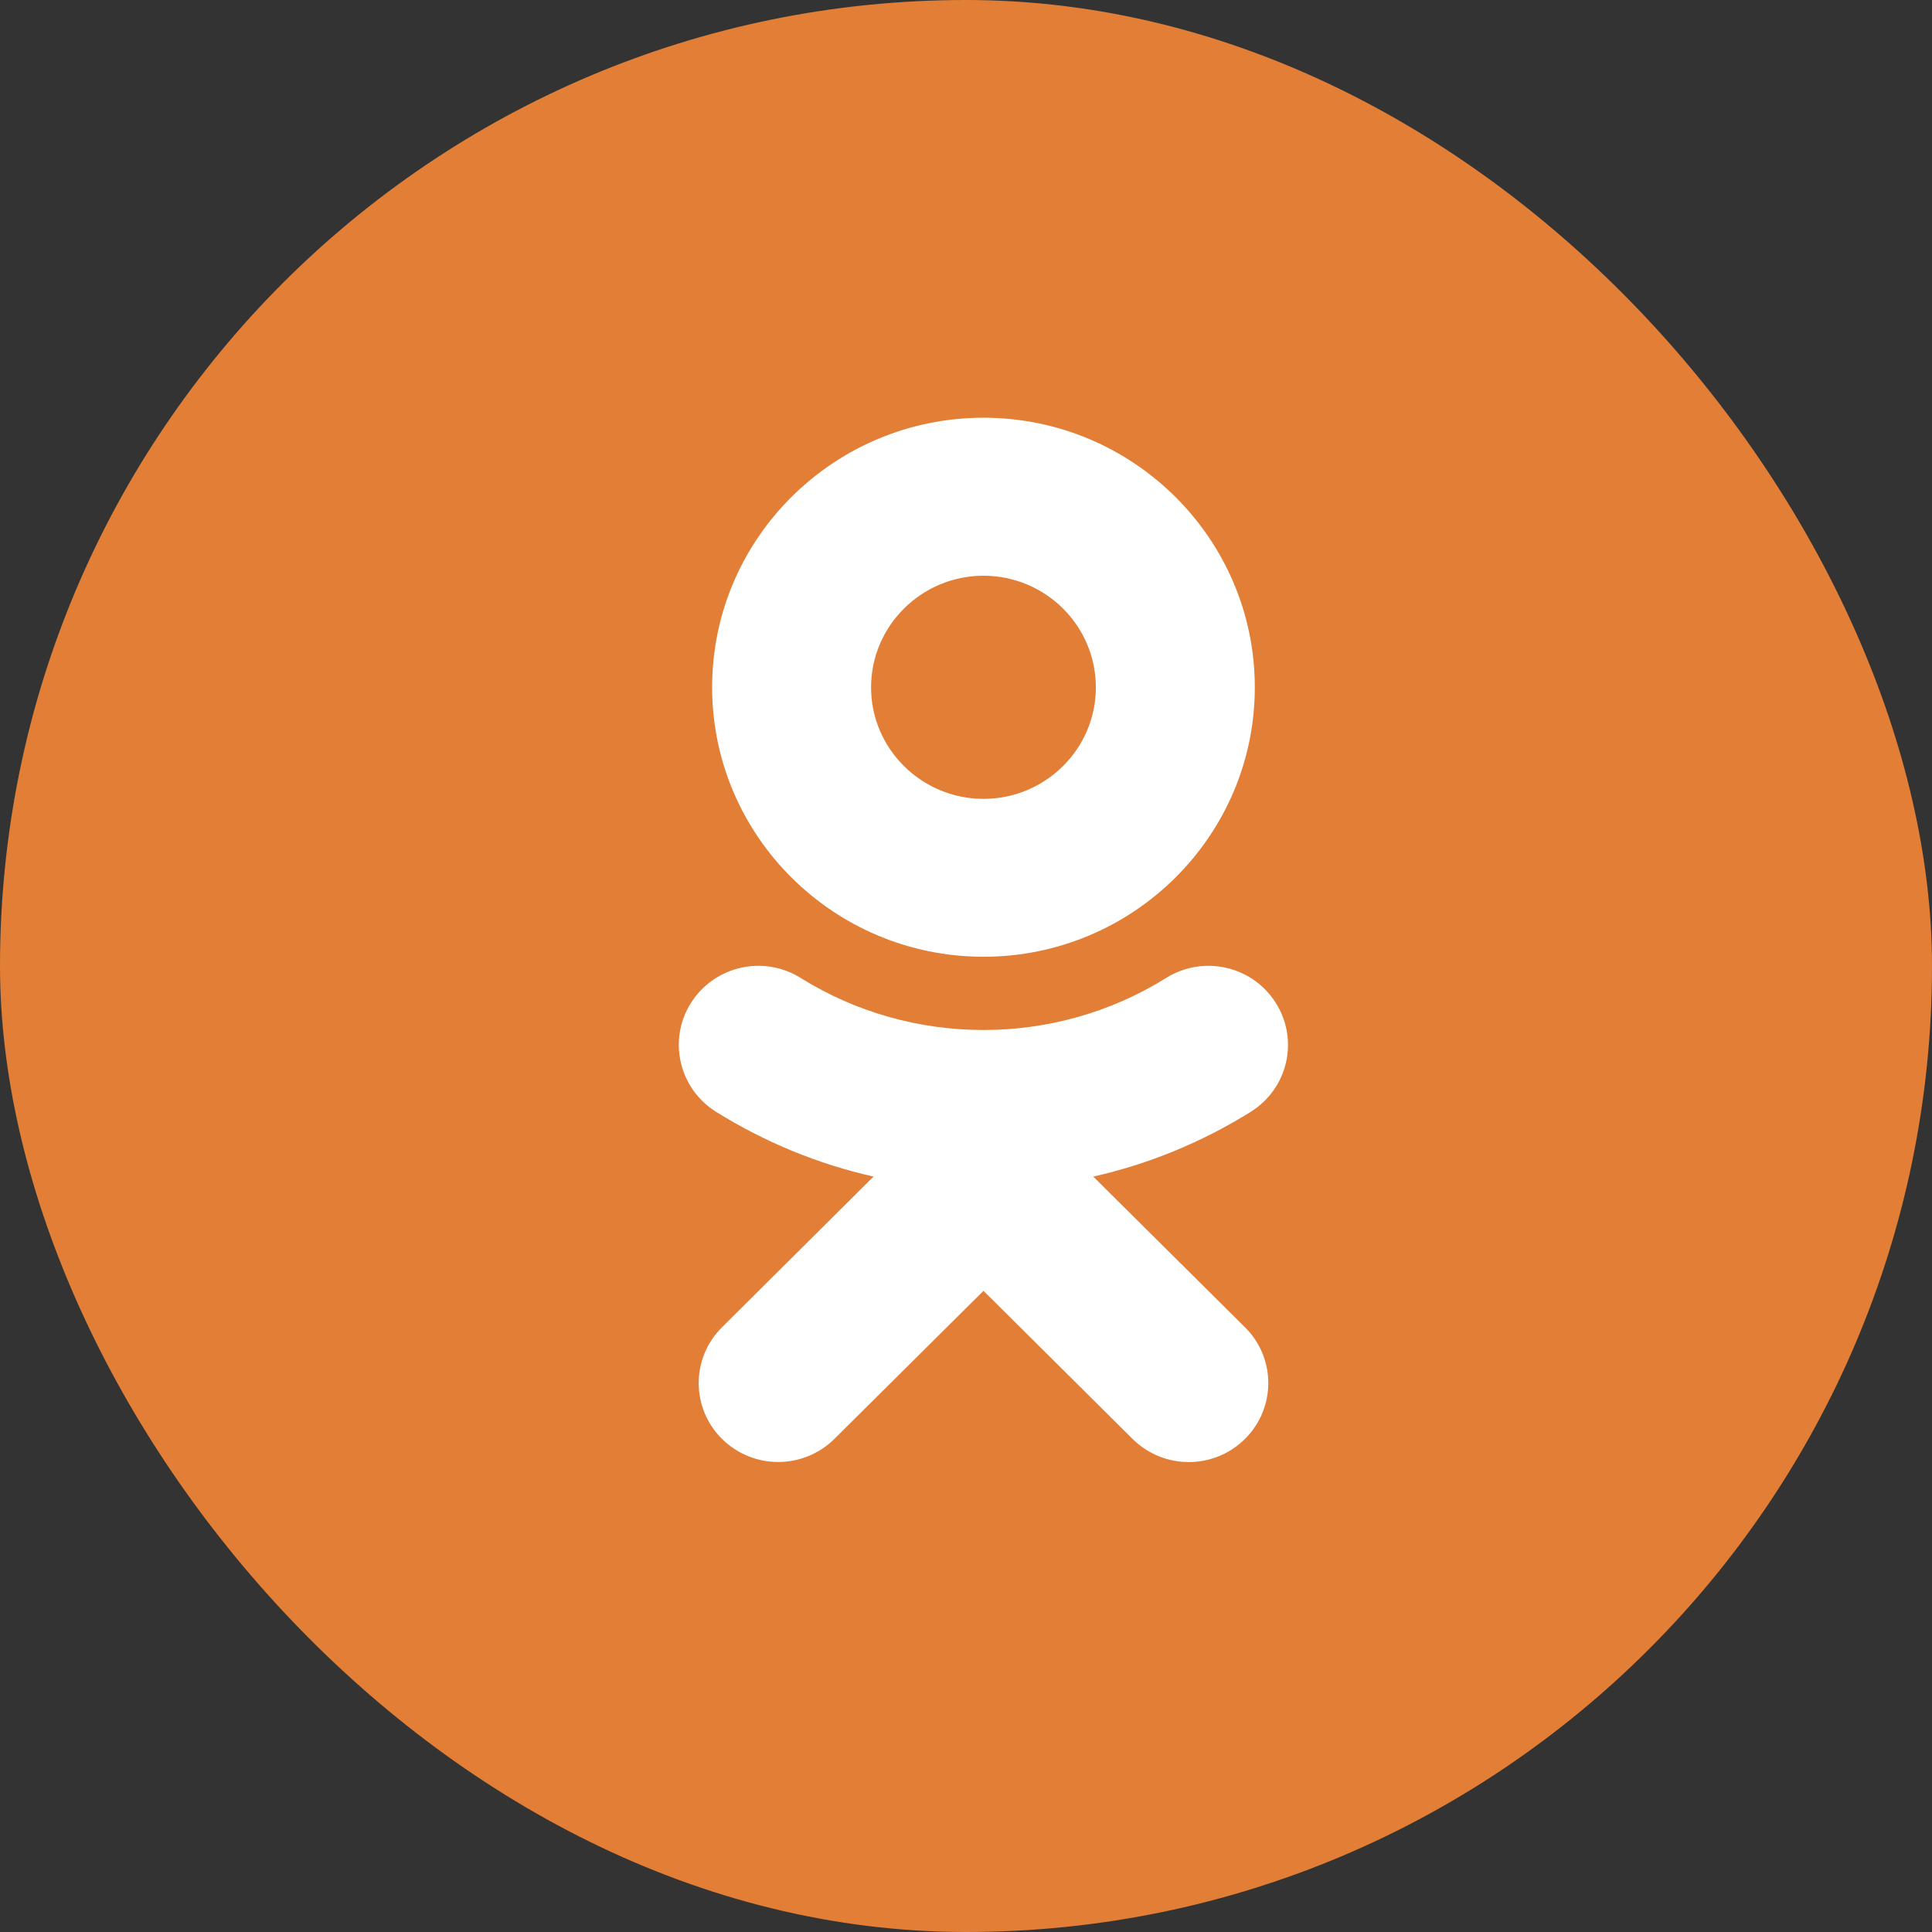
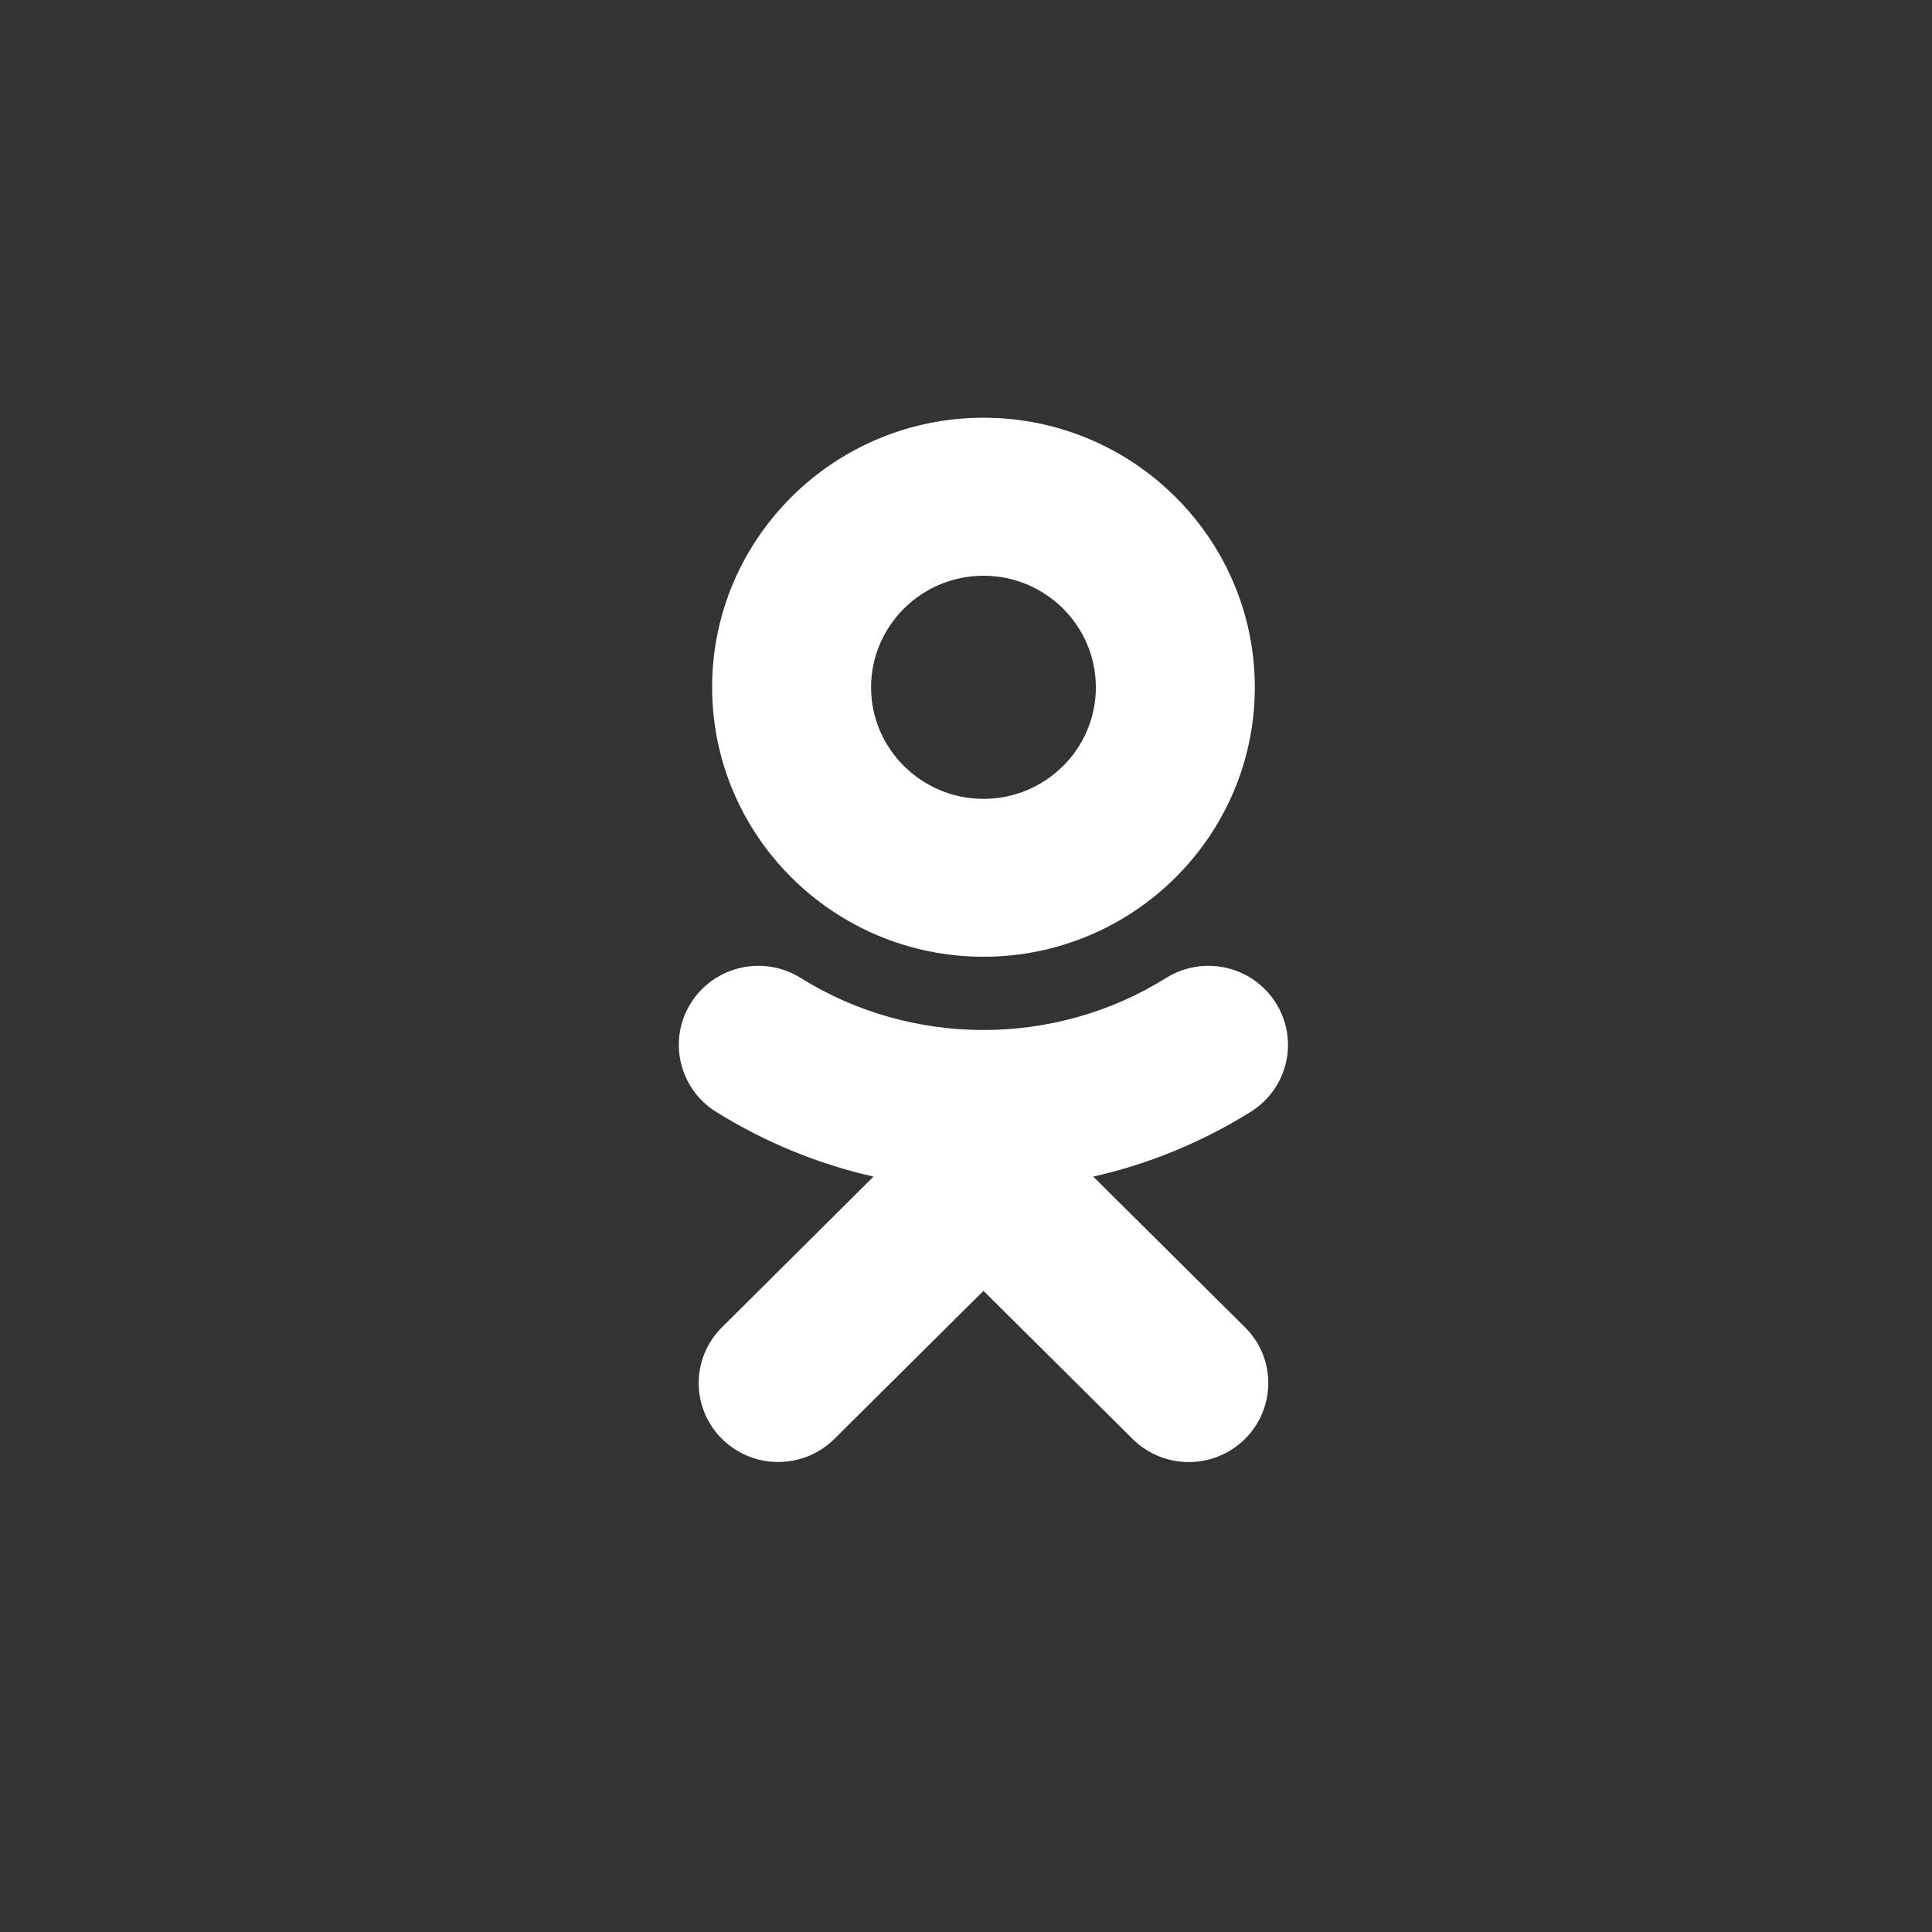
<svg xmlns="http://www.w3.org/2000/svg" width="37" height="37" viewBox="0 0 37 37" fill="none">
  <rect x="0" y="0" width="37" height="37" fill="#333333" stroke="none" />
-   <rect width="37" height="37" rx="18.5" fill="#E27E35" />
  <path d="M20.937 22.533C21.997 22.294 23.017 21.877 23.955 21.291C24.666 20.846 24.881 19.914 24.432 19.205C23.984 18.497 23.046 18.284 22.332 18.729C20.203 20.059 17.463 20.057 15.334 18.729C14.621 18.284 13.683 18.497 13.234 19.205C12.786 19.911 13.001 20.846 13.711 21.291C14.65 21.877 15.67 22.294 16.729 22.533L13.827 25.419C13.232 26.01 13.232 26.965 13.827 27.557C14.126 27.851 14.514 27.999 14.902 27.999C15.292 27.999 15.681 27.851 15.979 27.557L18.835 24.721L21.69 27.557C22.285 28.148 23.247 28.148 23.843 27.557C24.438 26.965 24.438 26.007 23.843 25.419L20.937 22.533ZM18.835 11.026C20.022 11.026 20.987 11.984 20.987 13.164C20.987 14.341 20.022 15.299 18.835 15.299C17.65 15.299 16.682 14.341 16.682 13.164C16.682 11.984 17.65 11.026 18.835 11.026ZM18.835 18.323C21.7 18.323 24.031 16.008 24.031 13.164C24.031 10.315 21.7 8 18.835 8C15.969 8 13.638 10.315 13.638 13.161C13.638 16.008 15.969 18.323 18.835 18.323Z" fill="white" />
</svg>